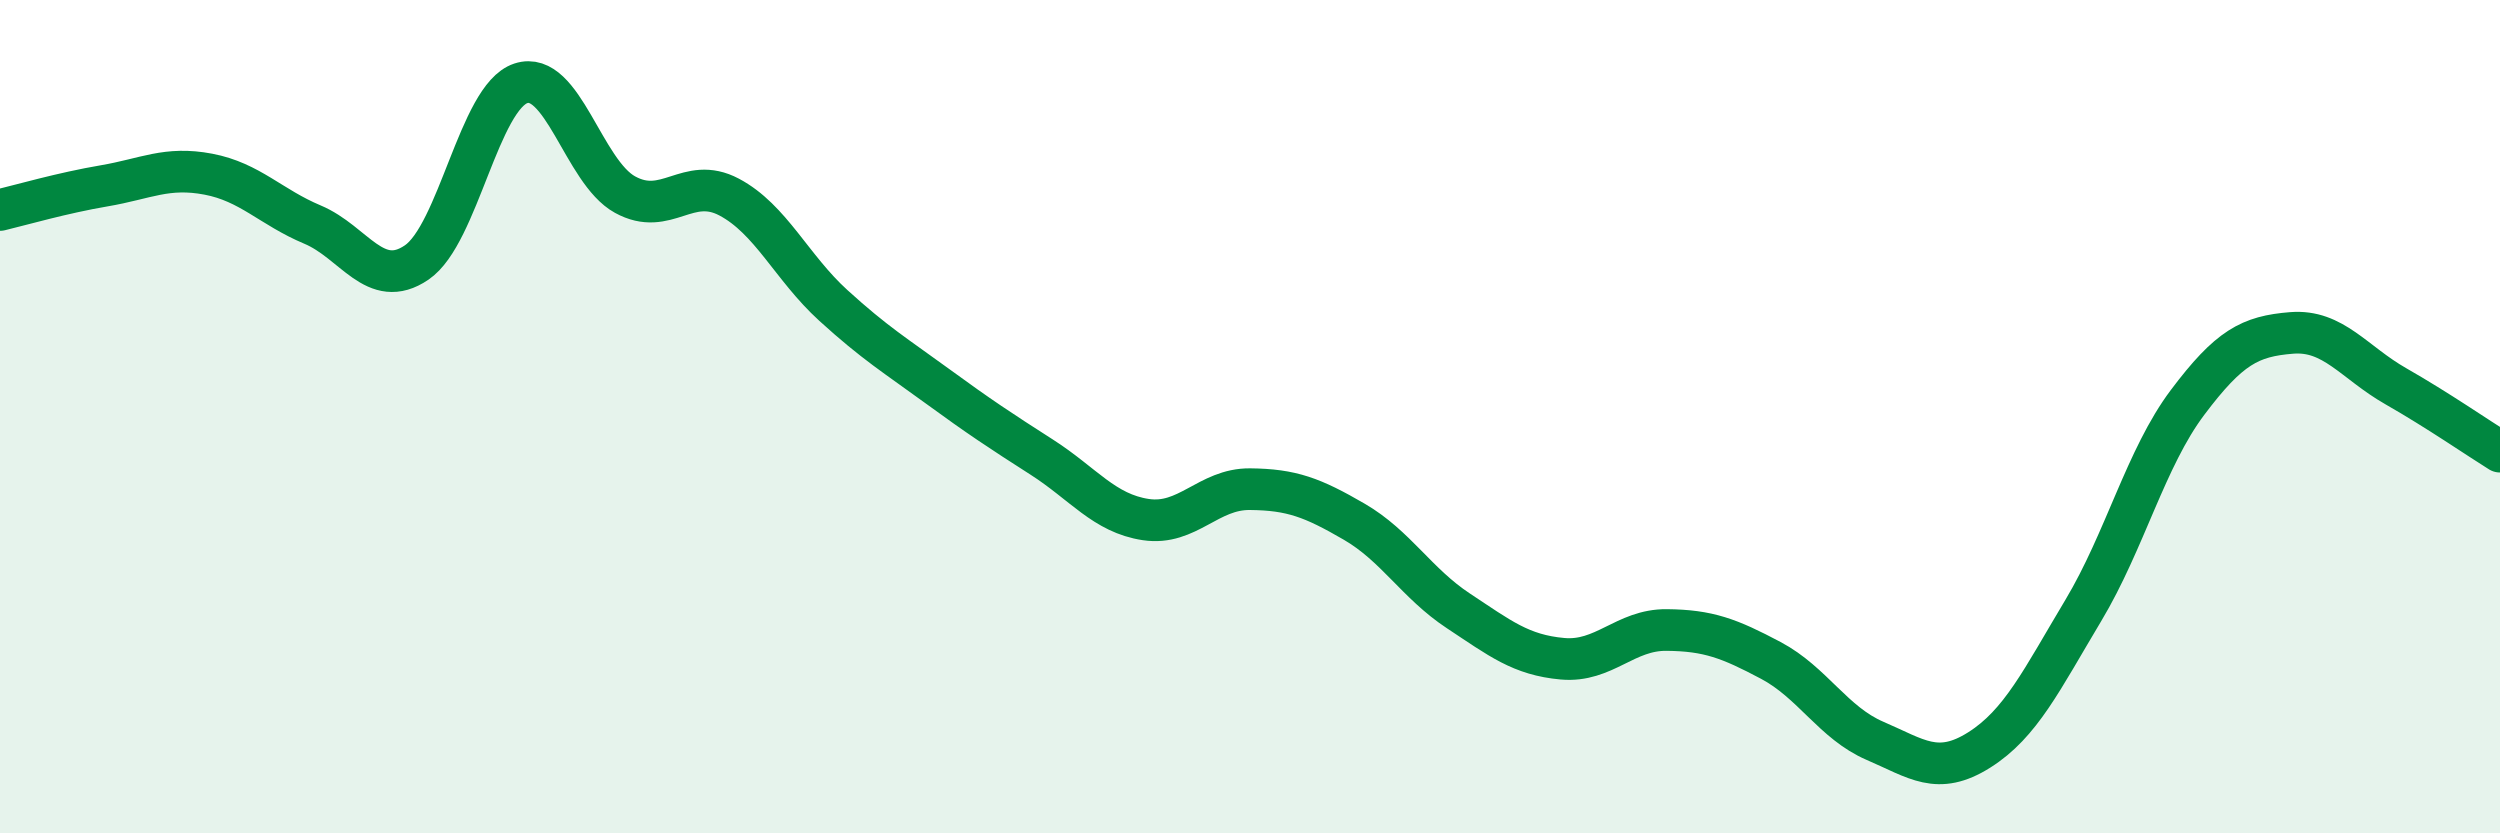
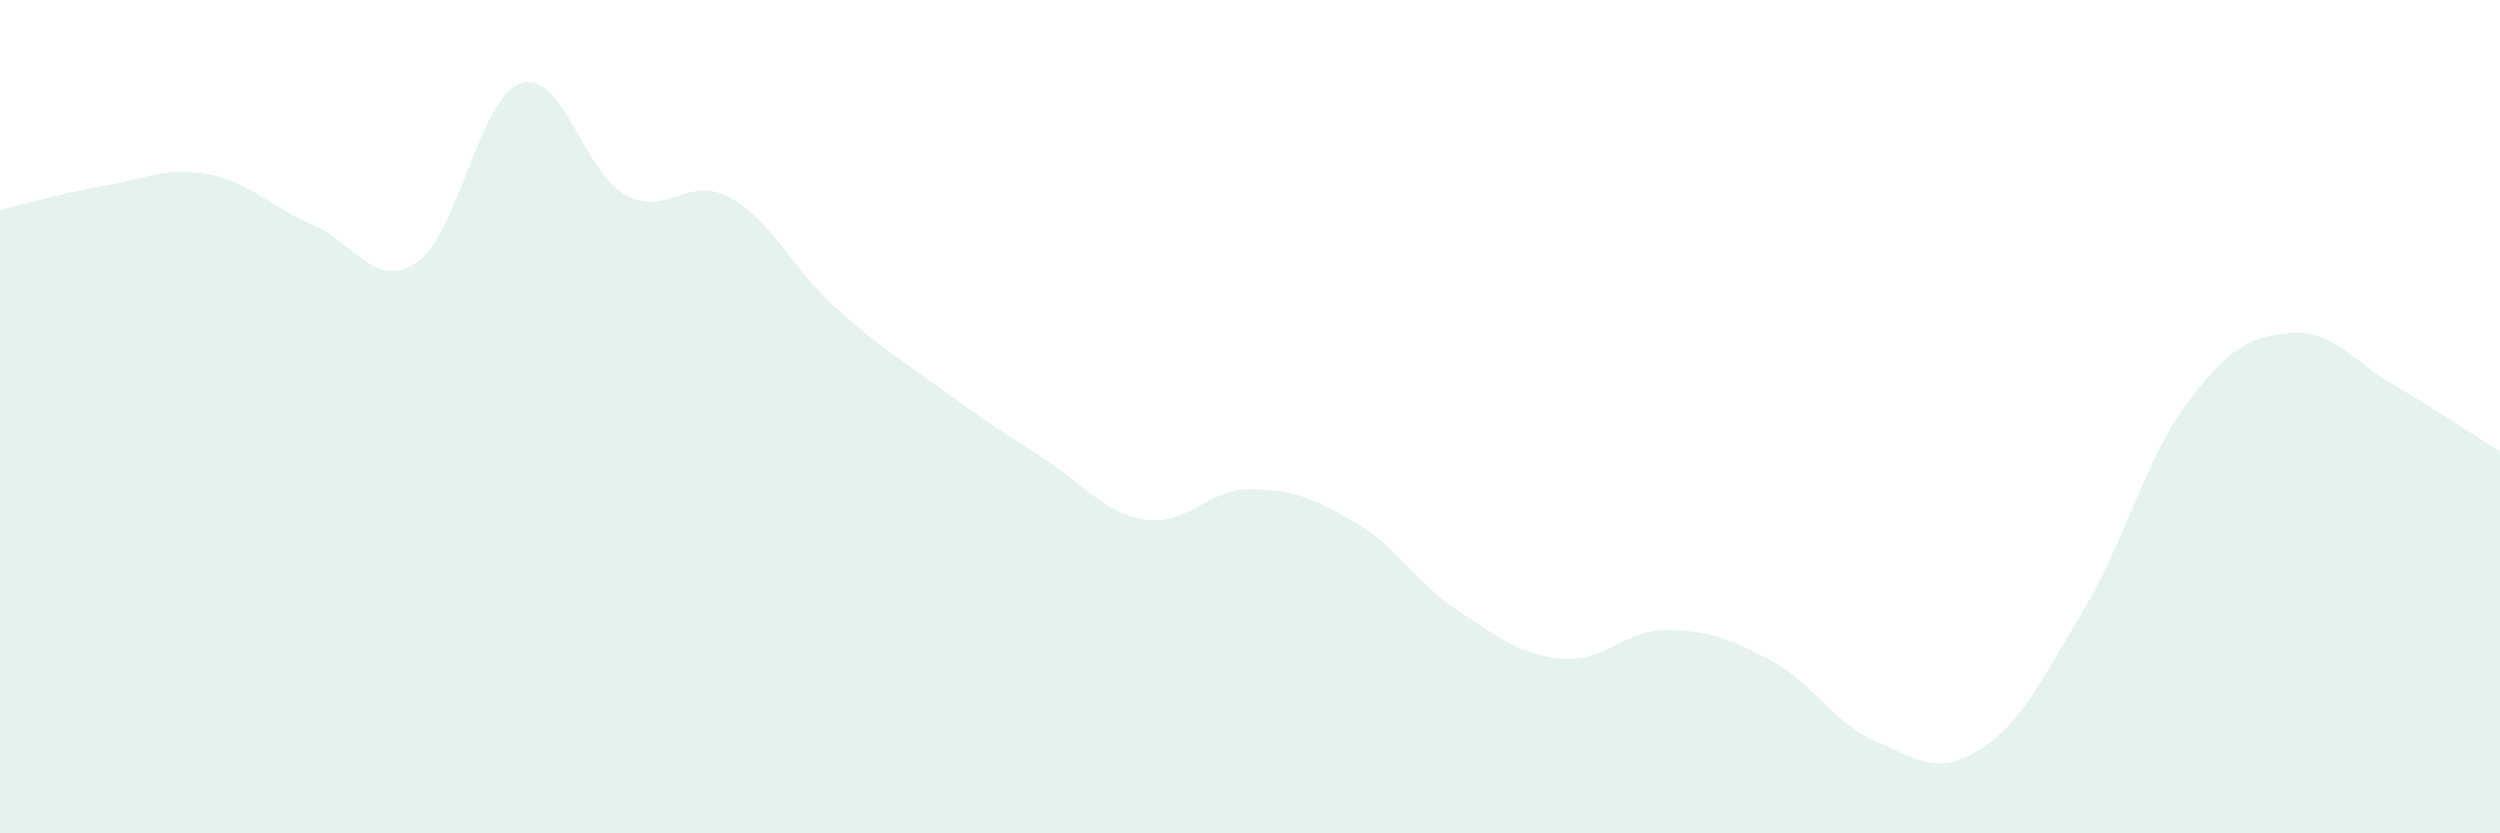
<svg xmlns="http://www.w3.org/2000/svg" width="60" height="20" viewBox="0 0 60 20">
  <path d="M 0,5.04 C 0.5,4.92 1.5,4.63 2.5,4.46 C 3.5,4.29 4,3.99 5,4.18 C 6,4.37 6.5,4.97 7.5,5.39 C 8.5,5.81 9,6.98 10,6.3 C 11,5.62 11.5,2.33 12.5,2 C 13.5,1.67 14,4.12 15,4.67 C 16,5.22 16.5,4.2 17.5,4.73 C 18.5,5.26 19,6.42 20,7.33 C 21,8.24 21.5,8.54 22.5,9.27 C 23.5,10 24,10.33 25,10.97 C 26,11.61 26.5,12.32 27.5,12.47 C 28.5,12.62 29,11.73 30,11.74 C 31,11.75 31.5,11.94 32.5,12.52 C 33.5,13.1 34,14 35,14.66 C 36,15.32 36.5,15.72 37.5,15.81 C 38.5,15.9 39,15.11 40,15.12 C 41,15.13 41.5,15.32 42.5,15.85 C 43.5,16.38 44,17.35 45,17.78 C 46,18.21 46.5,18.63 47.5,18 C 48.5,17.37 49,16.32 50,14.65 C 51,12.98 51.5,10.99 52.5,9.66 C 53.5,8.33 54,8.07 55,7.99 C 56,7.91 56.5,8.7 57.5,9.27 C 58.5,9.84 59.5,10.53 60,10.84L60 20L0 20Z" fill="#008740" opacity="0.1" stroke-linecap="round" stroke-linejoin="round" />
-   <path d="M 0,5.04 C 0.5,4.92 1.5,4.63 2.5,4.46 C 3.5,4.29 4,3.99 5,4.18 C 6,4.37 6.5,4.97 7.5,5.39 C 8.5,5.81 9,6.98 10,6.3 C 11,5.62 11.5,2.33 12.5,2 C 13.5,1.67 14,4.12 15,4.67 C 16,5.22 16.5,4.2 17.5,4.73 C 18.5,5.26 19,6.42 20,7.33 C 21,8.24 21.5,8.54 22.5,9.27 C 23.5,10 24,10.33 25,10.97 C 26,11.61 26.5,12.32 27.5,12.47 C 28.5,12.62 29,11.73 30,11.74 C 31,11.75 31.5,11.94 32.5,12.52 C 33.5,13.1 34,14 35,14.66 C 36,15.32 36.5,15.72 37.5,15.81 C 38.5,15.9 39,15.11 40,15.12 C 41,15.13 41.5,15.32 42.5,15.85 C 43.5,16.38 44,17.35 45,17.78 C 46,18.21 46.5,18.63 47.5,18 C 48.5,17.37 49,16.32 50,14.65 C 51,12.98 51.5,10.99 52.5,9.66 C 53.5,8.33 54,8.07 55,7.99 C 56,7.91 56.5,8.7 57.5,9.27 C 58.5,9.84 59.5,10.53 60,10.84" stroke="#008740" stroke-width="1" fill="none" stroke-linecap="round" stroke-linejoin="round" />
</svg>